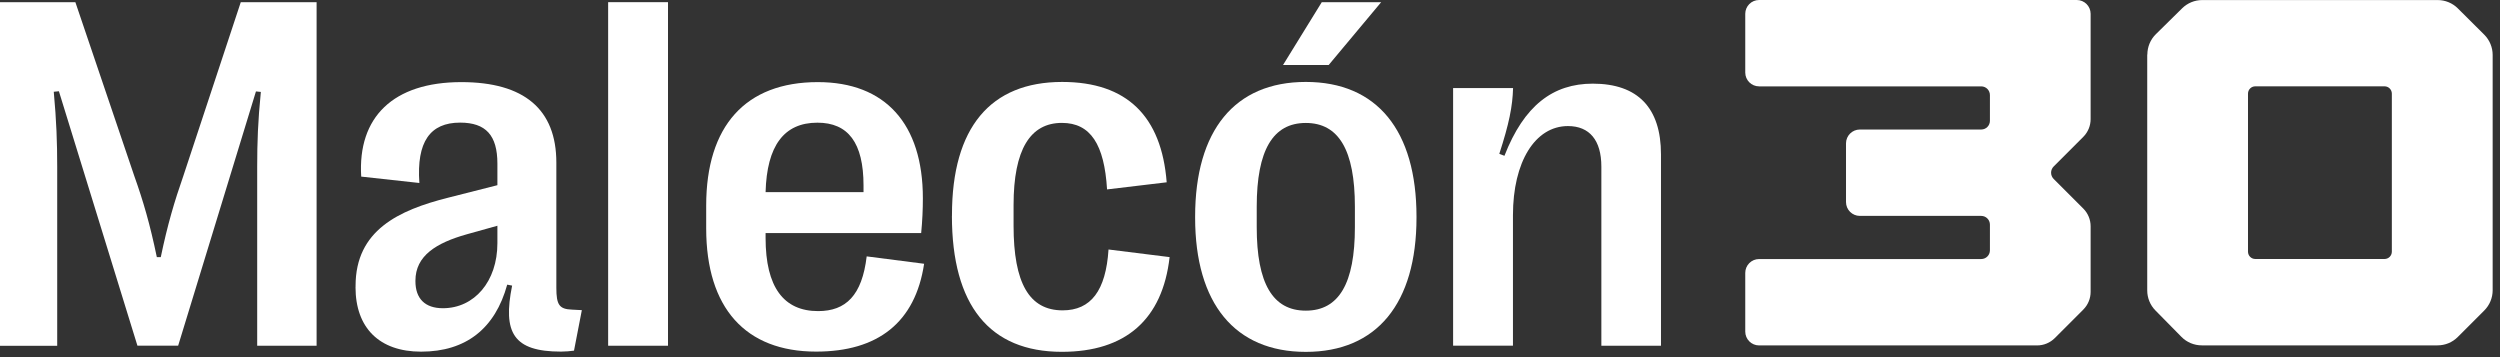
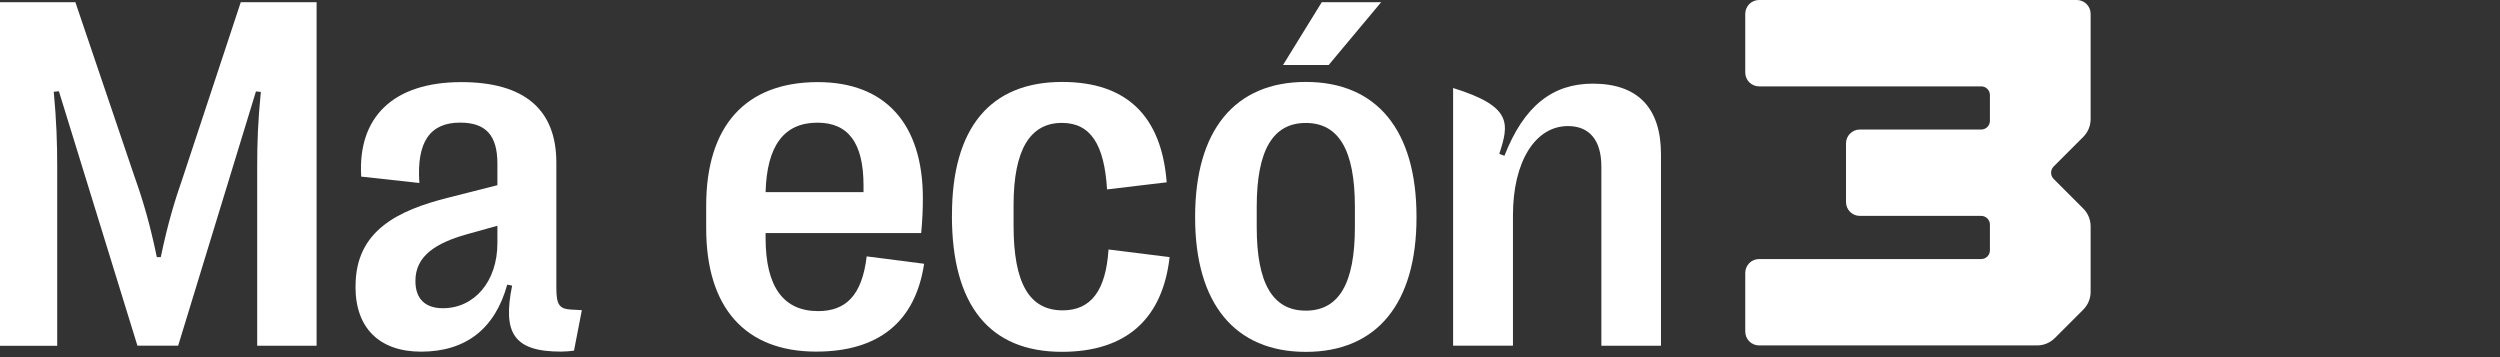
<svg xmlns="http://www.w3.org/2000/svg" width="252" height="36" viewBox="0 0 252 36" fill="none">
  <rect x="0" y="0" width="252" height="36" fill="#333333" stroke="none" />
  <g clip-path="url(#clip0_264_6374)">
    <path d="M175.922 1.393V7.313C175.922 8.081 176.547 8.706 177.315 8.706H199.703C200.192 8.706 200.584 9.098 200.584 9.587V12.175C200.584 12.664 200.192 13.056 199.703 13.056H187.471C186.704 13.056 186.078 13.682 186.078 14.449V20.369C186.078 21.137 186.704 21.762 187.471 21.762H199.703C200.192 21.762 200.584 22.155 200.584 22.644V25.231C200.584 25.72 200.192 26.112 199.703 26.112H177.315C176.547 26.112 175.922 26.738 175.922 27.506V33.425C175.922 34.193 176.547 34.819 177.315 34.819H205.338C206.009 34.819 206.652 34.551 207.124 34.079L209.995 31.207C210.467 30.736 210.735 30.093 210.735 29.422V22.809C210.735 22.138 210.467 21.495 209.995 21.023L207.01 18.038C206.663 17.691 206.663 17.128 207.01 16.781L209.995 13.796C210.467 13.323 210.735 12.681 210.735 12.01V1.393C210.735 0.626 210.109 0 209.341 0H177.315C176.547 0 175.922 0.626 175.922 1.393Z" fill="white" />
-     <path d="M216.441 5.493V29.274C216.441 30.031 216.737 30.759 217.272 31.299L219.887 33.954C220.428 34.506 221.167 34.813 221.94 34.813H245.704C246.472 34.813 247.205 34.512 247.746 33.966L250.413 31.299C250.953 30.759 251.26 30.025 251.26 29.257V5.539C251.26 4.771 250.953 4.038 250.413 3.497L247.751 0.847C247.211 0.307 246.478 0.006 245.716 0.006H221.986C221.229 0.006 220.502 0.302 219.961 0.836L217.311 3.446C216.76 3.986 216.453 4.731 216.453 5.505L216.441 5.493ZM240.359 26.107H227.337C226.927 26.107 226.598 25.777 226.598 25.368V9.44C226.598 9.03 226.927 8.701 227.337 8.701H240.359C240.768 8.701 241.098 9.03 241.098 9.44V25.368C241.098 25.777 240.768 26.107 240.359 26.107Z" fill="white" />
    <path d="M0 0.219H7.597L13.534 17.733C14.449 20.303 15.115 22.584 15.809 25.922H16.206C16.9 22.584 17.594 20.281 18.481 17.733L24.27 0.219H31.913V34.85H25.925V16.789C25.925 14.389 25.999 12.189 26.294 9.266L25.8 9.215L17.958 34.844H13.852L5.937 9.198L5.419 9.249C5.692 12.194 5.766 14.395 5.766 16.795V34.855H0V0.219Z" fill="white" />
    <path d="M35.842 28.936V28.811C35.842 23.221 40.169 21.191 45.167 19.929L50.138 18.667V16.489C50.138 13.645 48.977 12.36 46.379 12.36C43.359 12.36 41.977 14.288 42.273 18.445L36.41 17.802C36.041 11.814 39.629 8.277 46.504 8.277C52.839 8.277 56.08 11.024 56.08 16.392V29.01C56.08 30.739 56.376 31.16 57.661 31.211L58.65 31.262L57.86 35.345C57.513 35.396 56.995 35.442 56.546 35.442C51.747 35.442 50.661 33.537 51.622 28.789L51.127 28.692C49.916 33.093 46.993 35.447 42.444 35.447C38.236 35.447 35.836 33.048 35.836 28.942L35.842 28.936ZM50.138 24.512V22.755L47.044 23.619C43.979 24.484 41.875 25.775 41.875 28.294V28.345C41.875 30.102 42.842 31.069 44.644 31.069C47.812 31.069 50.138 28.373 50.138 24.512Z" fill="white" />
-     <path d="M67.334 0.219V34.85H61.301V0.219H67.334Z" fill="white" />
    <path d="M93.151 26.588C92.258 32.502 88.499 35.442 82.267 35.442C75.141 35.442 71.184 31.04 71.184 23.023V20.719C71.184 12.707 75.141 8.277 82.437 8.277C89.238 8.277 93.025 12.485 93.025 19.98C93.025 21.14 92.974 22.232 92.855 23.494H77.171V23.989C77.171 28.959 79.002 31.359 82.466 31.359C85.263 31.359 86.895 29.778 87.362 25.843L93.151 26.588ZM77.171 19.366H87.043V18.701C87.043 14.373 85.485 12.366 82.392 12.366C79.025 12.366 77.297 14.692 77.171 19.366Z" fill="white" />
    <path d="M95.959 21.765V21.669C95.959 12.86 99.843 8.26 107.065 8.26C113.593 8.26 117.084 11.723 117.602 18.376L111.591 19.093C111.318 14.566 109.931 12.388 107.042 12.388C103.852 12.388 102.168 15.061 102.168 20.673V22.749C102.168 28.538 103.749 31.284 107.116 31.284C109.959 31.284 111.472 29.305 111.739 25.149L117.897 25.916C117.181 32.2 113.468 35.464 107.036 35.464C99.74 35.464 95.953 30.761 95.953 21.759L95.959 21.765Z" fill="white" />
    <path d="M120.469 21.936V21.839C120.469 13.156 124.449 8.259 131.626 8.259C138.802 8.259 142.783 13.156 142.783 21.839V21.936C142.783 30.596 138.774 35.469 131.626 35.469C124.478 35.469 120.469 30.596 120.469 21.936ZM136.573 22.902V20.827C136.573 15.134 134.941 12.394 131.626 12.394C128.31 12.394 126.678 15.14 126.678 20.827V22.902C126.678 28.566 128.288 31.313 131.626 31.313C134.964 31.313 136.573 28.566 136.573 22.902ZM139.223 0.219L133.929 6.554H129.328L133.235 0.219H139.223Z" fill="white" />
-     <path d="M146.484 8.875H152.517C152.466 10.729 152.119 12.463 151.13 15.506L151.647 15.705C153.626 10.632 156.543 8.432 160.552 8.432C165.102 8.432 167.427 10.883 167.427 15.557V34.851H161.417V16.791C161.417 14.147 160.228 12.708 158.05 12.708C154.735 12.708 152.506 16.319 152.506 21.687V34.846H146.473V8.875H146.484Z" fill="white" />
+     <path d="M146.484 8.875C152.466 10.729 152.119 12.463 151.13 15.506L151.647 15.705C153.626 10.632 156.543 8.432 160.552 8.432C165.102 8.432 167.427 10.883 167.427 15.557V34.851H161.417V16.791C161.417 14.147 160.228 12.708 158.05 12.708C154.735 12.708 152.506 16.319 152.506 21.687V34.846H146.473V8.875H146.484Z" fill="white" />
  </g>
  <defs>
    <clipPath id="clip0_264_6374">
      <rect width="251.253" height="35.467" fill="white" />
    </clipPath>
  </defs>
</svg>